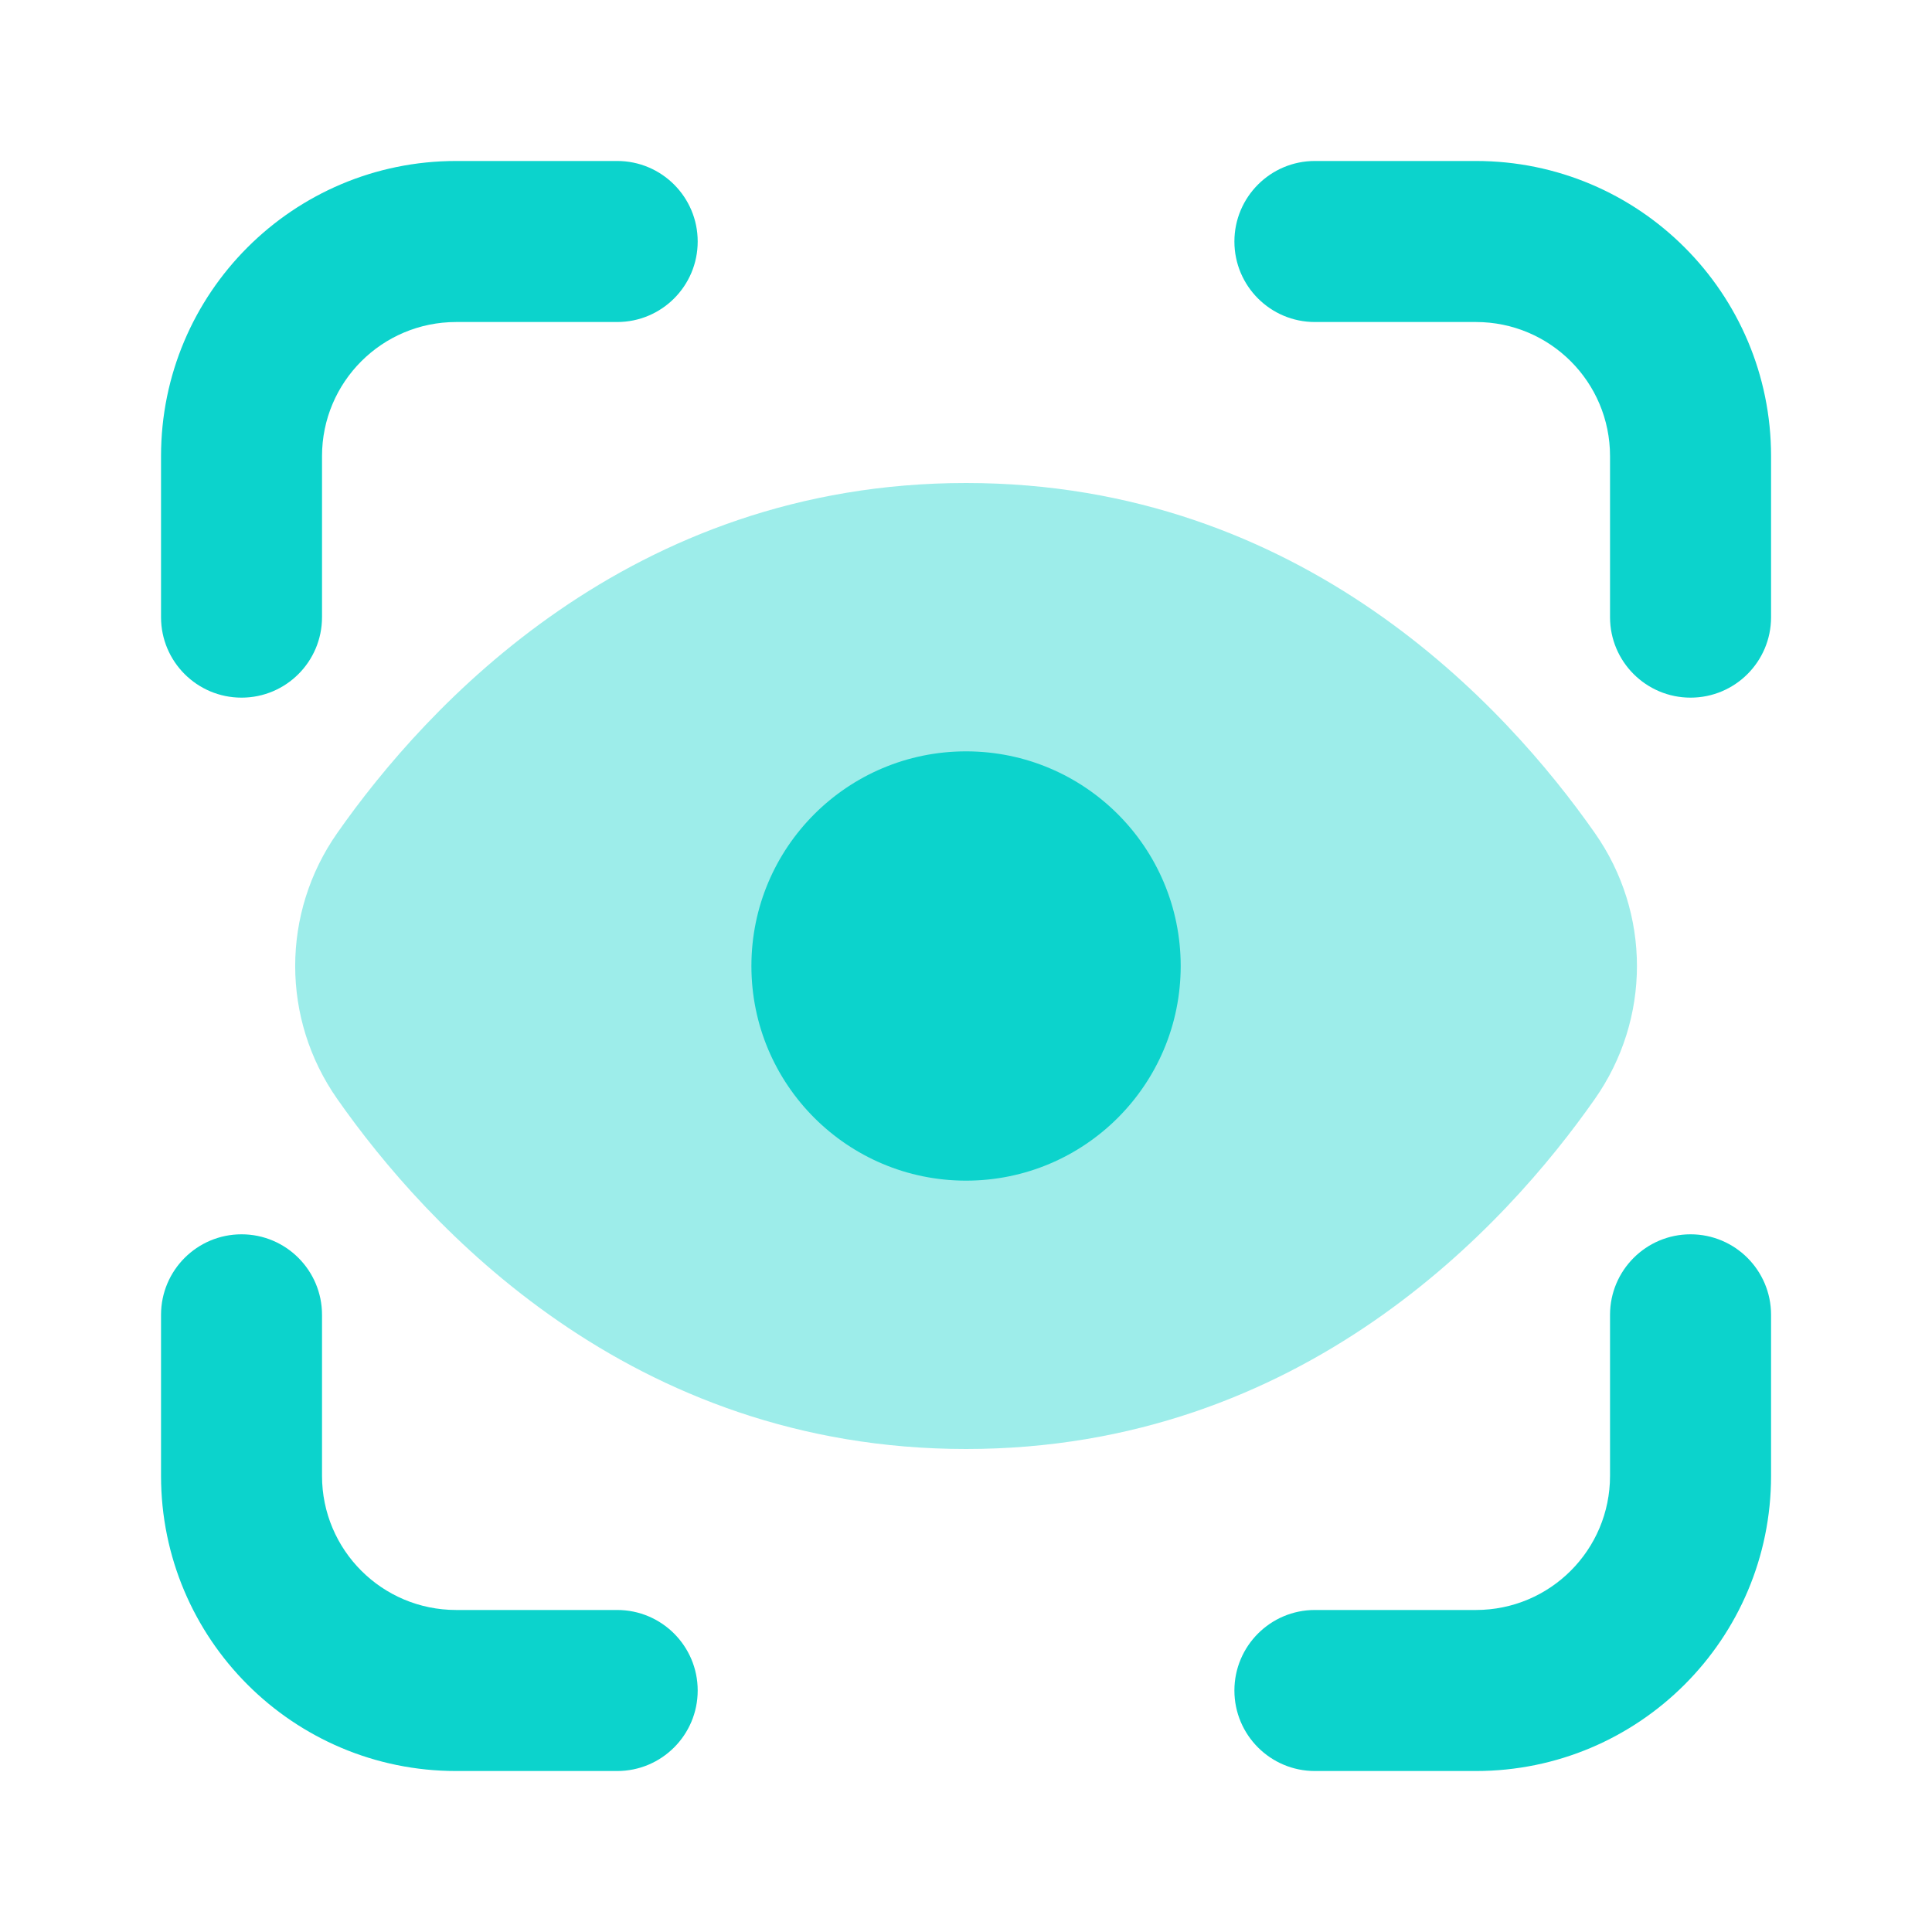
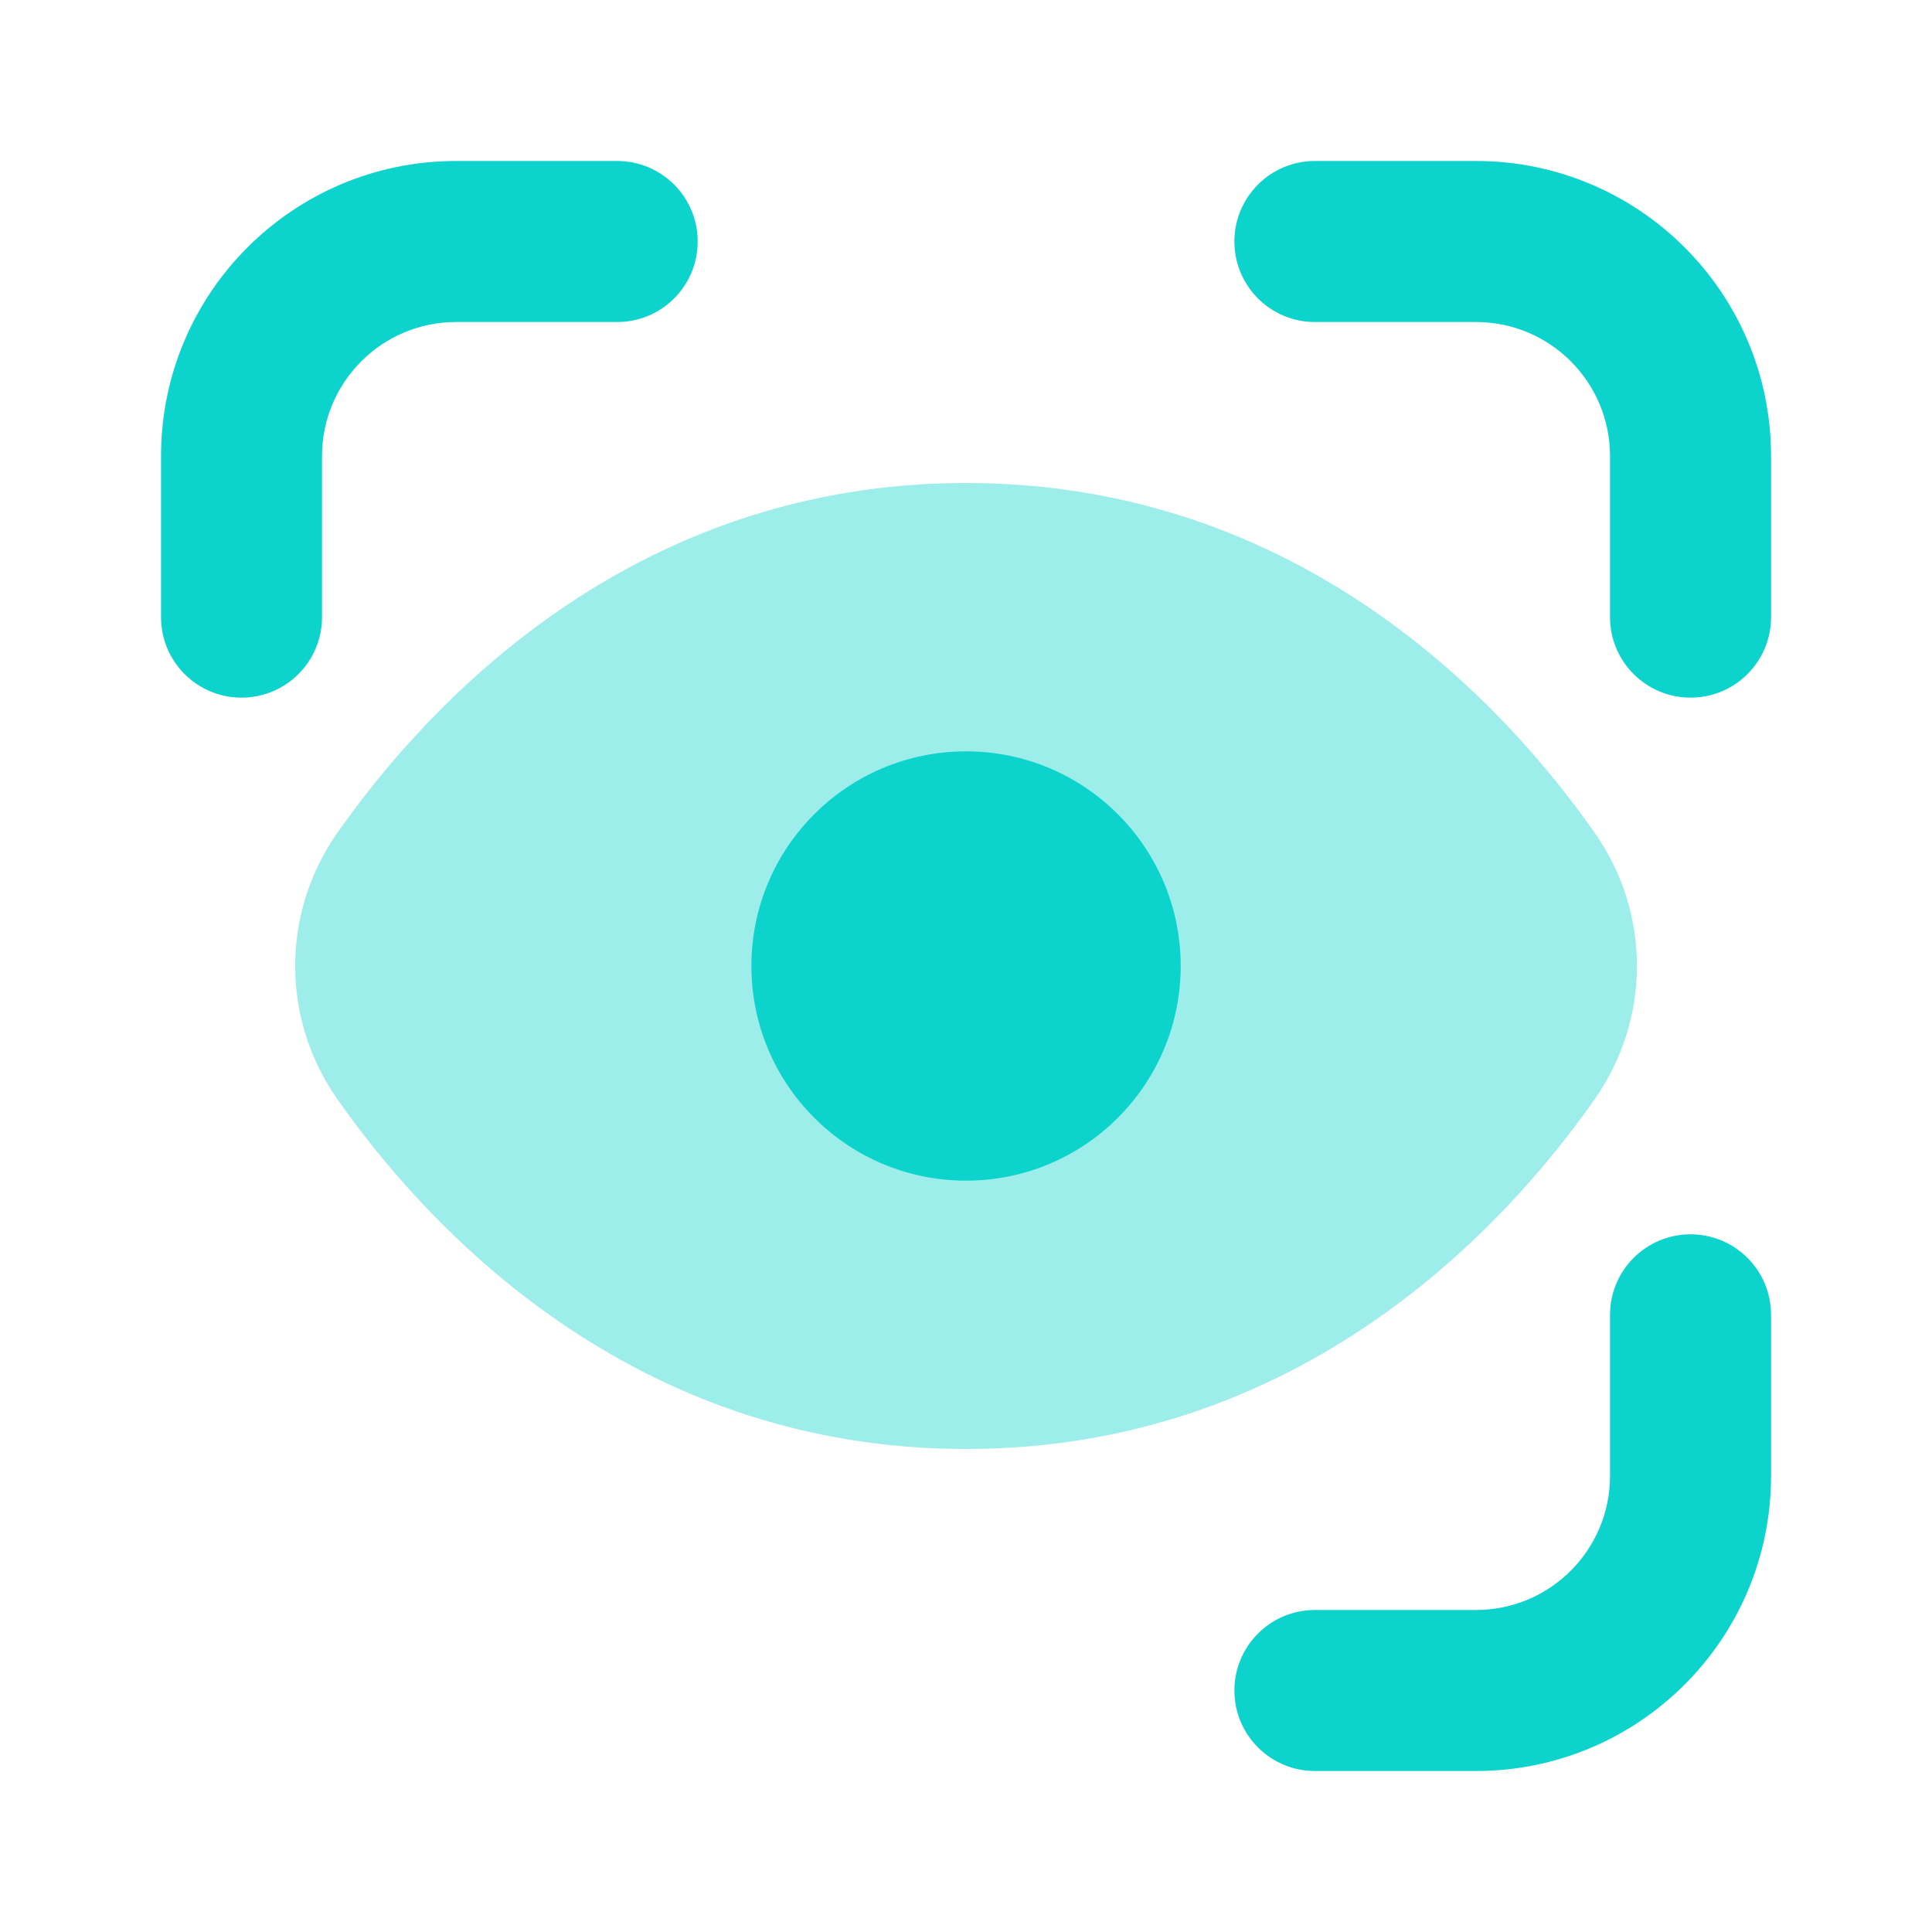
<svg xmlns="http://www.w3.org/2000/svg" width="40" height="40" viewBox="0 0 40 40" fill="none">
  <path d="M6.983 17.246C8.814 14.633 13.034 10 20.001 10C26.968 10 31.189 14.633 33.019 17.246C34.182 18.904 34.182 21.096 33.019 22.754C31.189 25.367 26.968 30 20.001 30C13.034 30 8.814 25.367 6.983 22.754C5.821 21.096 5.821 18.904 6.983 17.246Z" fill="#0CD3CC" fill-opacity="0.4" />
  <path d="M20.001 24.444C22.457 24.444 24.445 22.455 24.445 20C24.445 17.545 22.457 15.556 20.001 15.556C17.546 15.556 15.557 17.545 15.557 20C15.557 22.455 17.546 24.444 20.001 24.444Z" fill="#0CD3CC" />
  <path fill-rule="evenodd" clip-rule="evenodd" d="M9.445 6.667C7.91 6.667 6.667 7.909 6.667 9.444V12.778C6.667 13.698 5.921 14.444 5.001 14.444C4.08 14.444 3.334 13.698 3.334 12.778V9.444C3.334 6.068 6.069 3.333 9.445 3.333H12.778C13.699 3.333 14.445 4.08 14.445 5C14.445 5.921 13.699 6.667 12.778 6.667H9.445Z" fill="#0CD3CC" />
  <path fill-rule="evenodd" clip-rule="evenodd" d="M25.557 5C25.557 4.08 26.303 3.333 27.223 3.333H30.557C33.933 3.333 36.668 6.068 36.668 9.444V12.778C36.668 13.698 35.922 14.444 35.001 14.444C34.081 14.444 33.334 13.698 33.334 12.778V9.444C33.334 7.909 32.092 6.667 30.557 6.667H27.223C26.303 6.667 25.557 5.921 25.557 5Z" fill="#0CD3CC" />
  <path fill-rule="evenodd" clip-rule="evenodd" d="M35.001 25.555C35.922 25.555 36.668 26.302 36.668 27.222V30.555C36.668 33.931 33.933 36.667 30.557 36.667H27.223C26.303 36.667 25.557 35.92 25.557 35C25.557 34.08 26.303 33.333 27.223 33.333H30.557C32.092 33.333 33.334 32.091 33.334 30.555V27.222C33.334 26.302 34.081 25.555 35.001 25.555Z" fill="#0CD3CC" />
-   <path fill-rule="evenodd" clip-rule="evenodd" d="M5.001 25.555C5.921 25.555 6.667 26.302 6.667 27.222V30.555C6.667 32.091 7.91 33.333 9.445 33.333H12.778C13.699 33.333 14.445 34.08 14.445 35C14.445 35.92 13.699 36.667 12.778 36.667H9.445C6.069 36.667 3.334 33.931 3.334 30.555V27.222C3.334 26.302 4.08 25.555 5.001 25.555Z" fill="#0CD3CC" />
</svg>